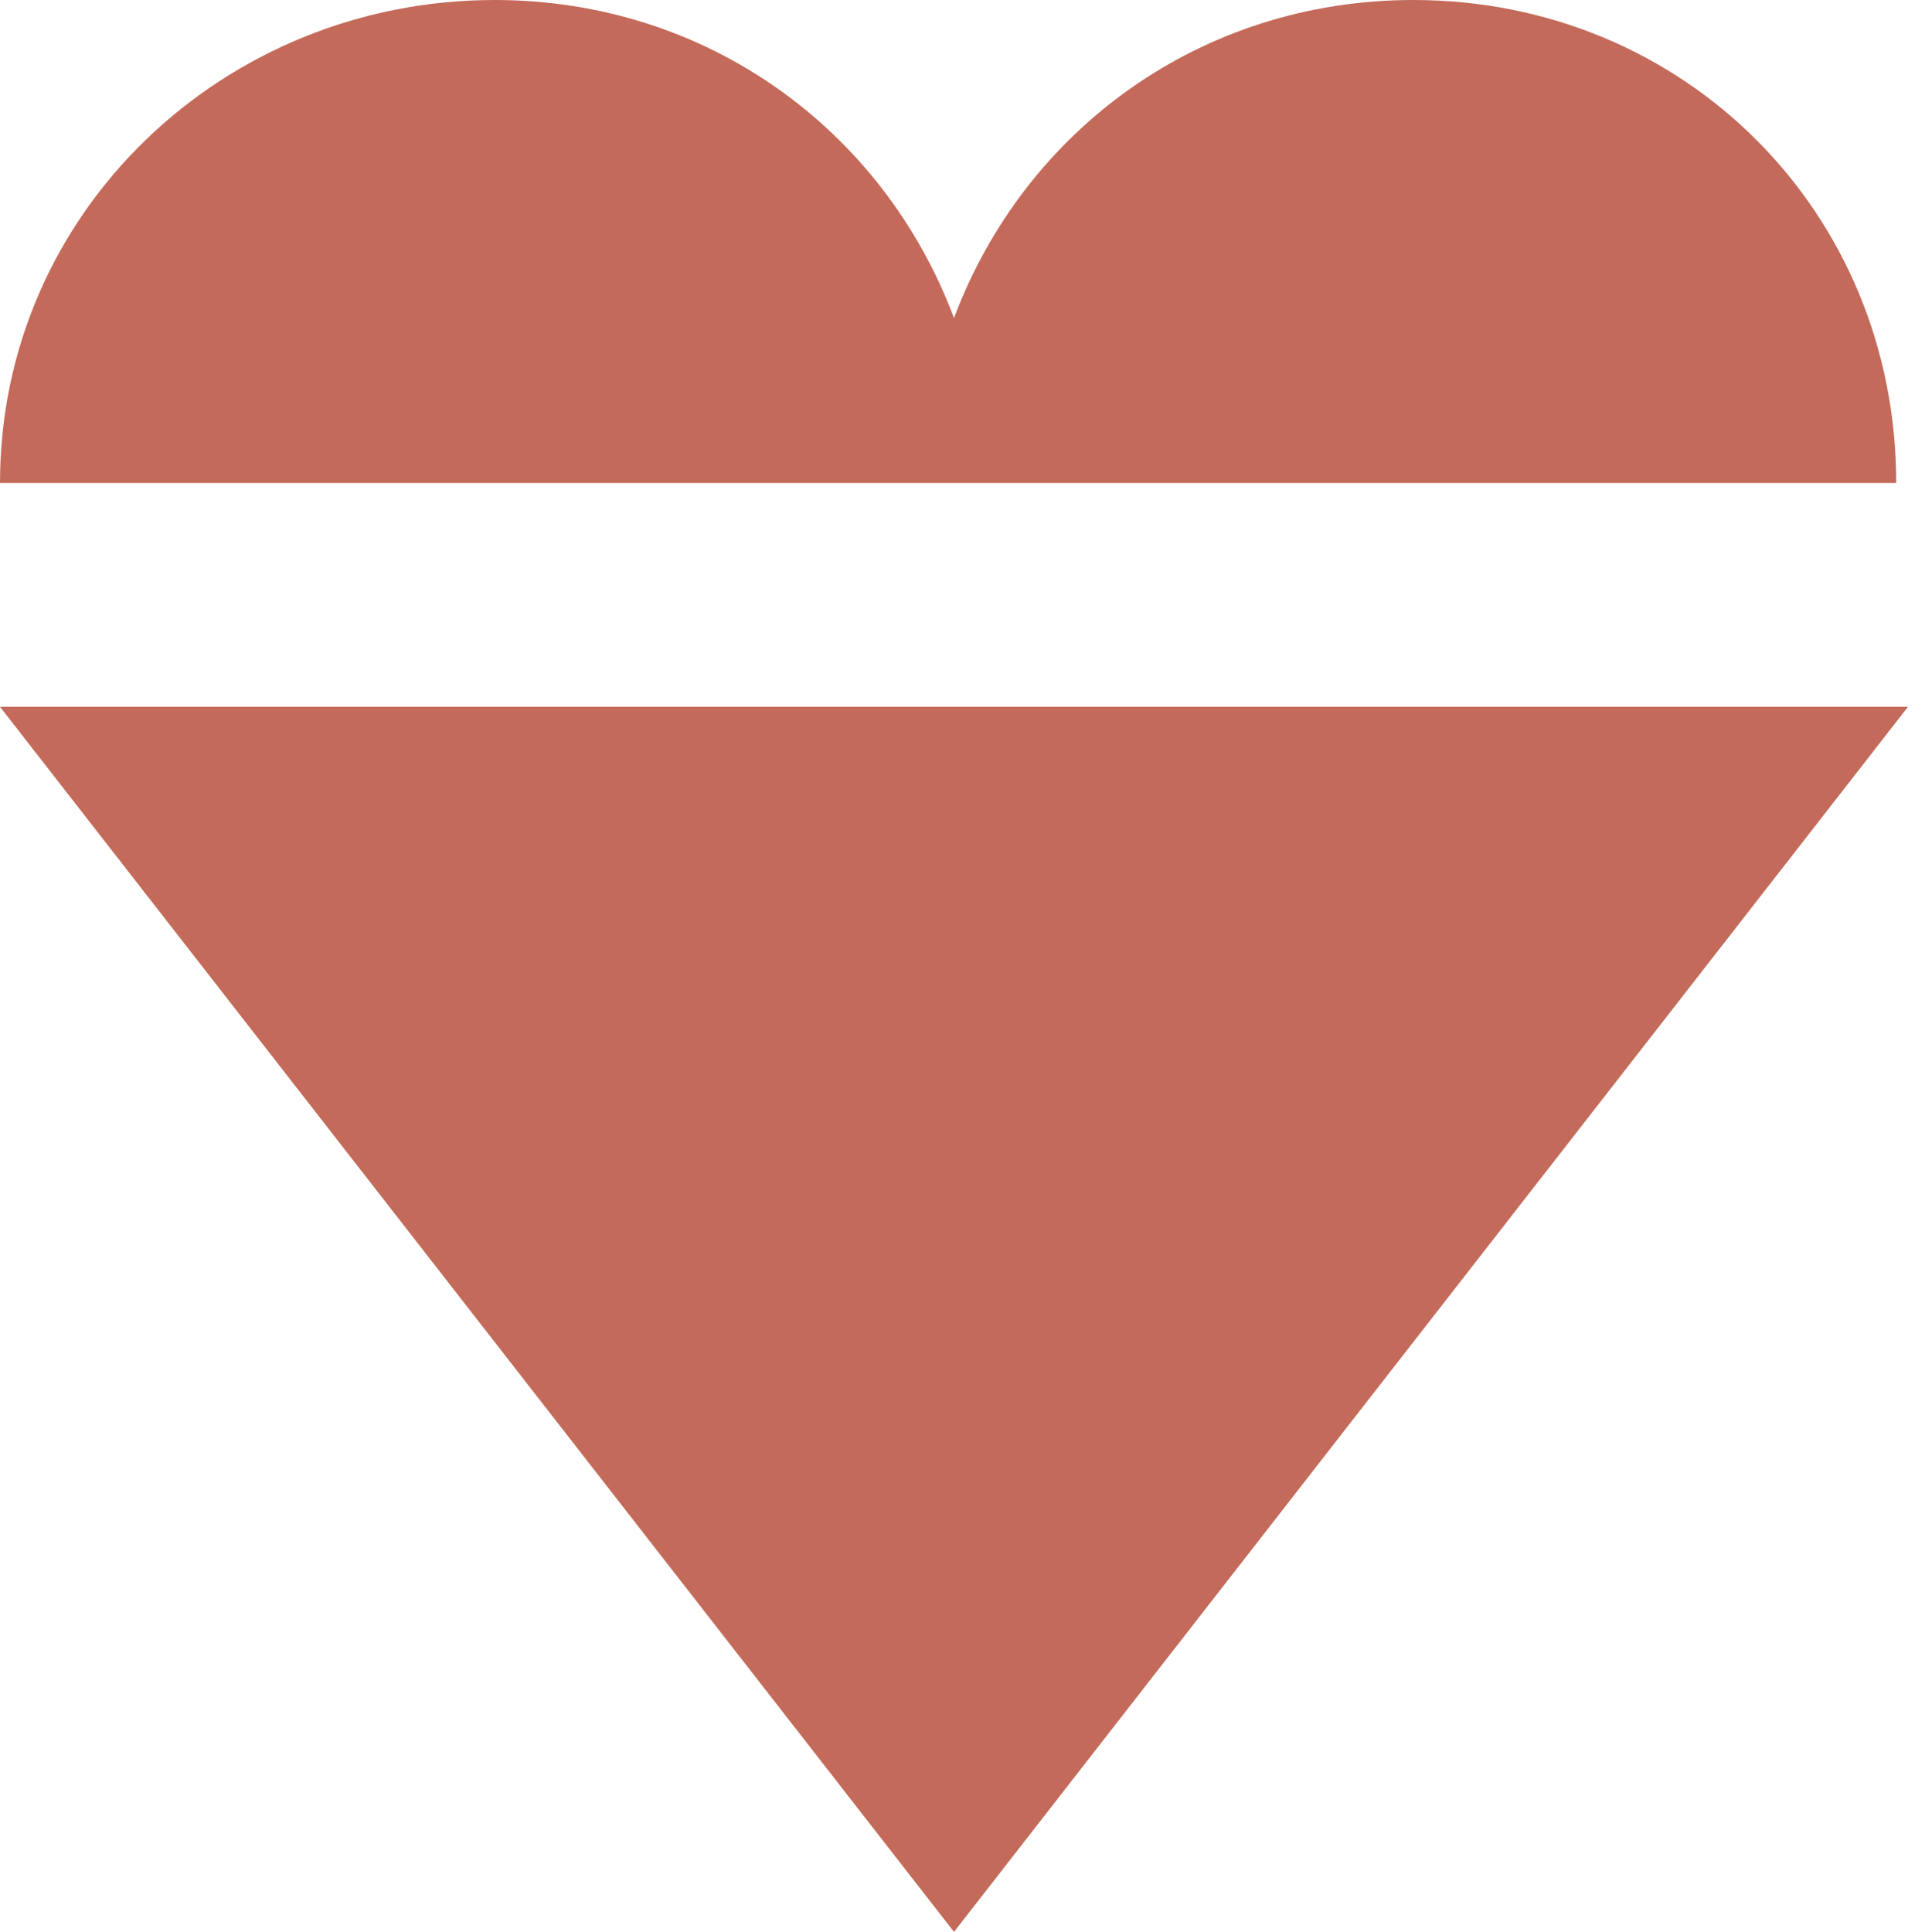
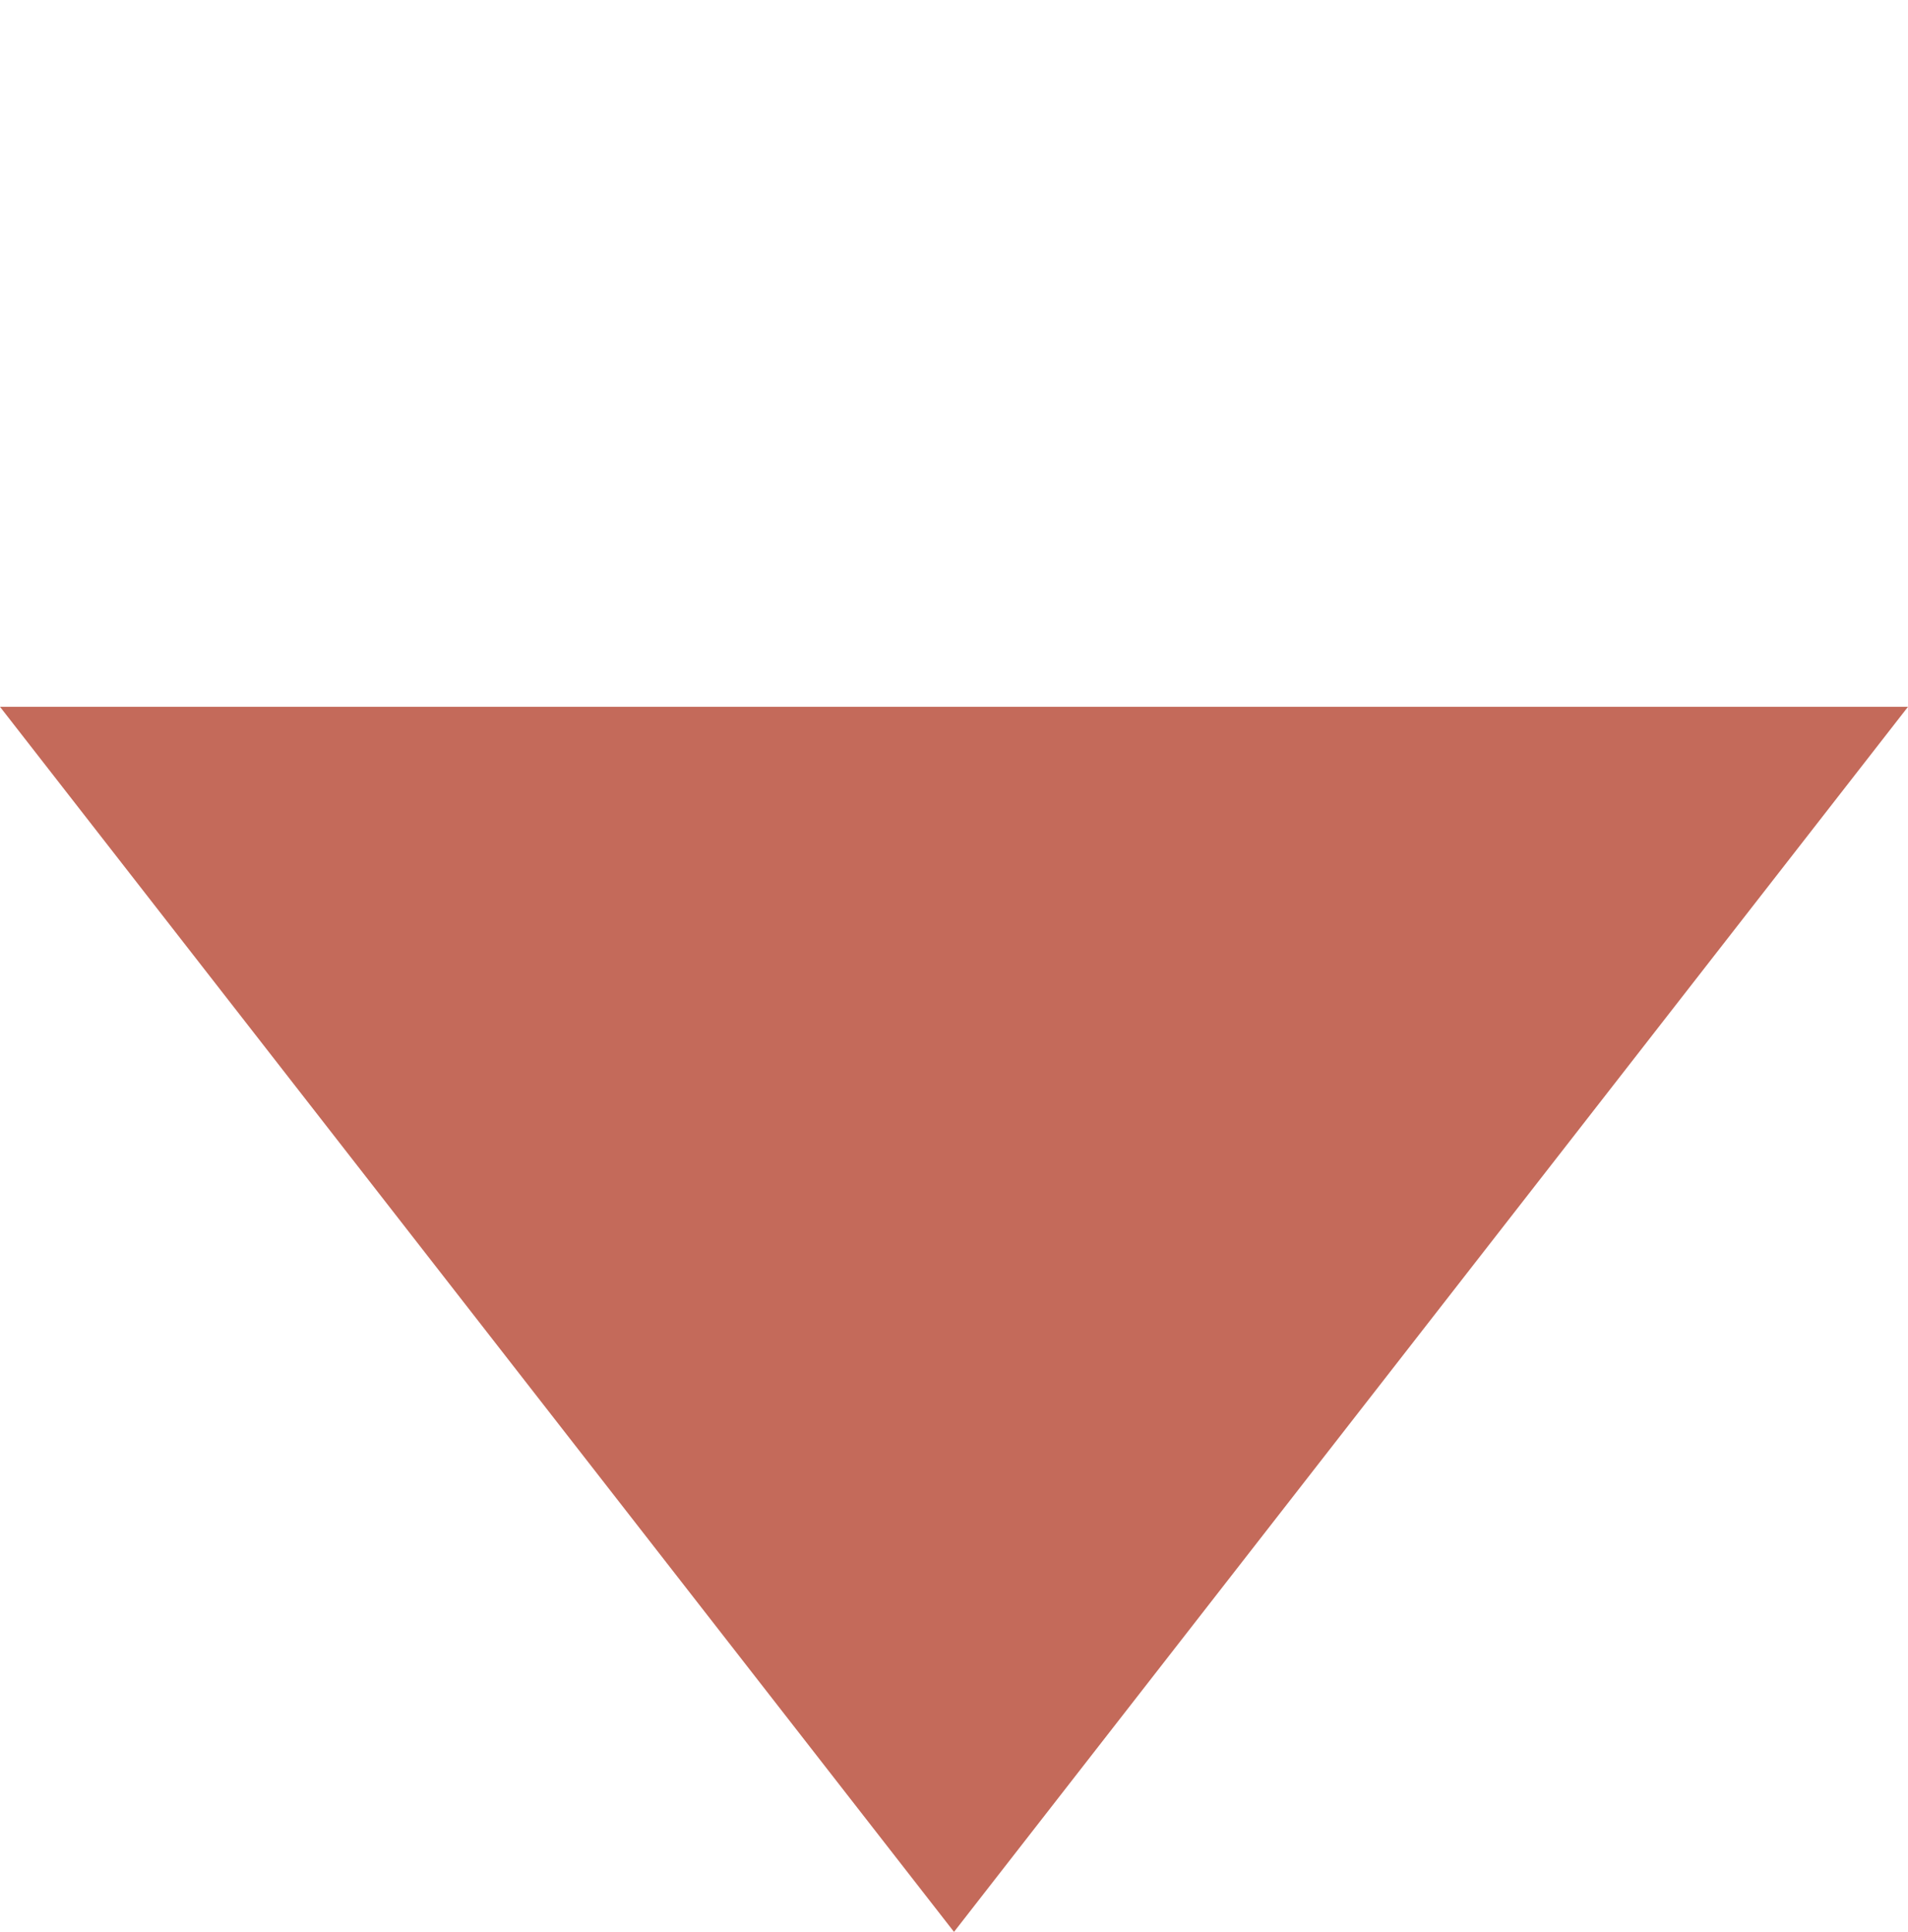
<svg xmlns="http://www.w3.org/2000/svg" version="1.1" id="Layer_1" x="0px" y="0px" viewBox="0 0 16.2 16.4" style="enable-background:new 0 0 16.2 16.4;" xml:space="preserve">
  <style type="text/css">
	.st0{fill:#C46A5A;}
</style>
  <polygon class="st0" points="16.2,6 8.1,16.4 0,6 " />
-   <path class="st0" d="M12,0c-1.8,0-3.3,1.1-3.9,2.7C7.5,1.1,6,0,4.2,0C1.9,0,0,1.8,0,4.1h7.8h0.5h7.8C16.1,1.8,14.3,0,12,0" />
</svg>